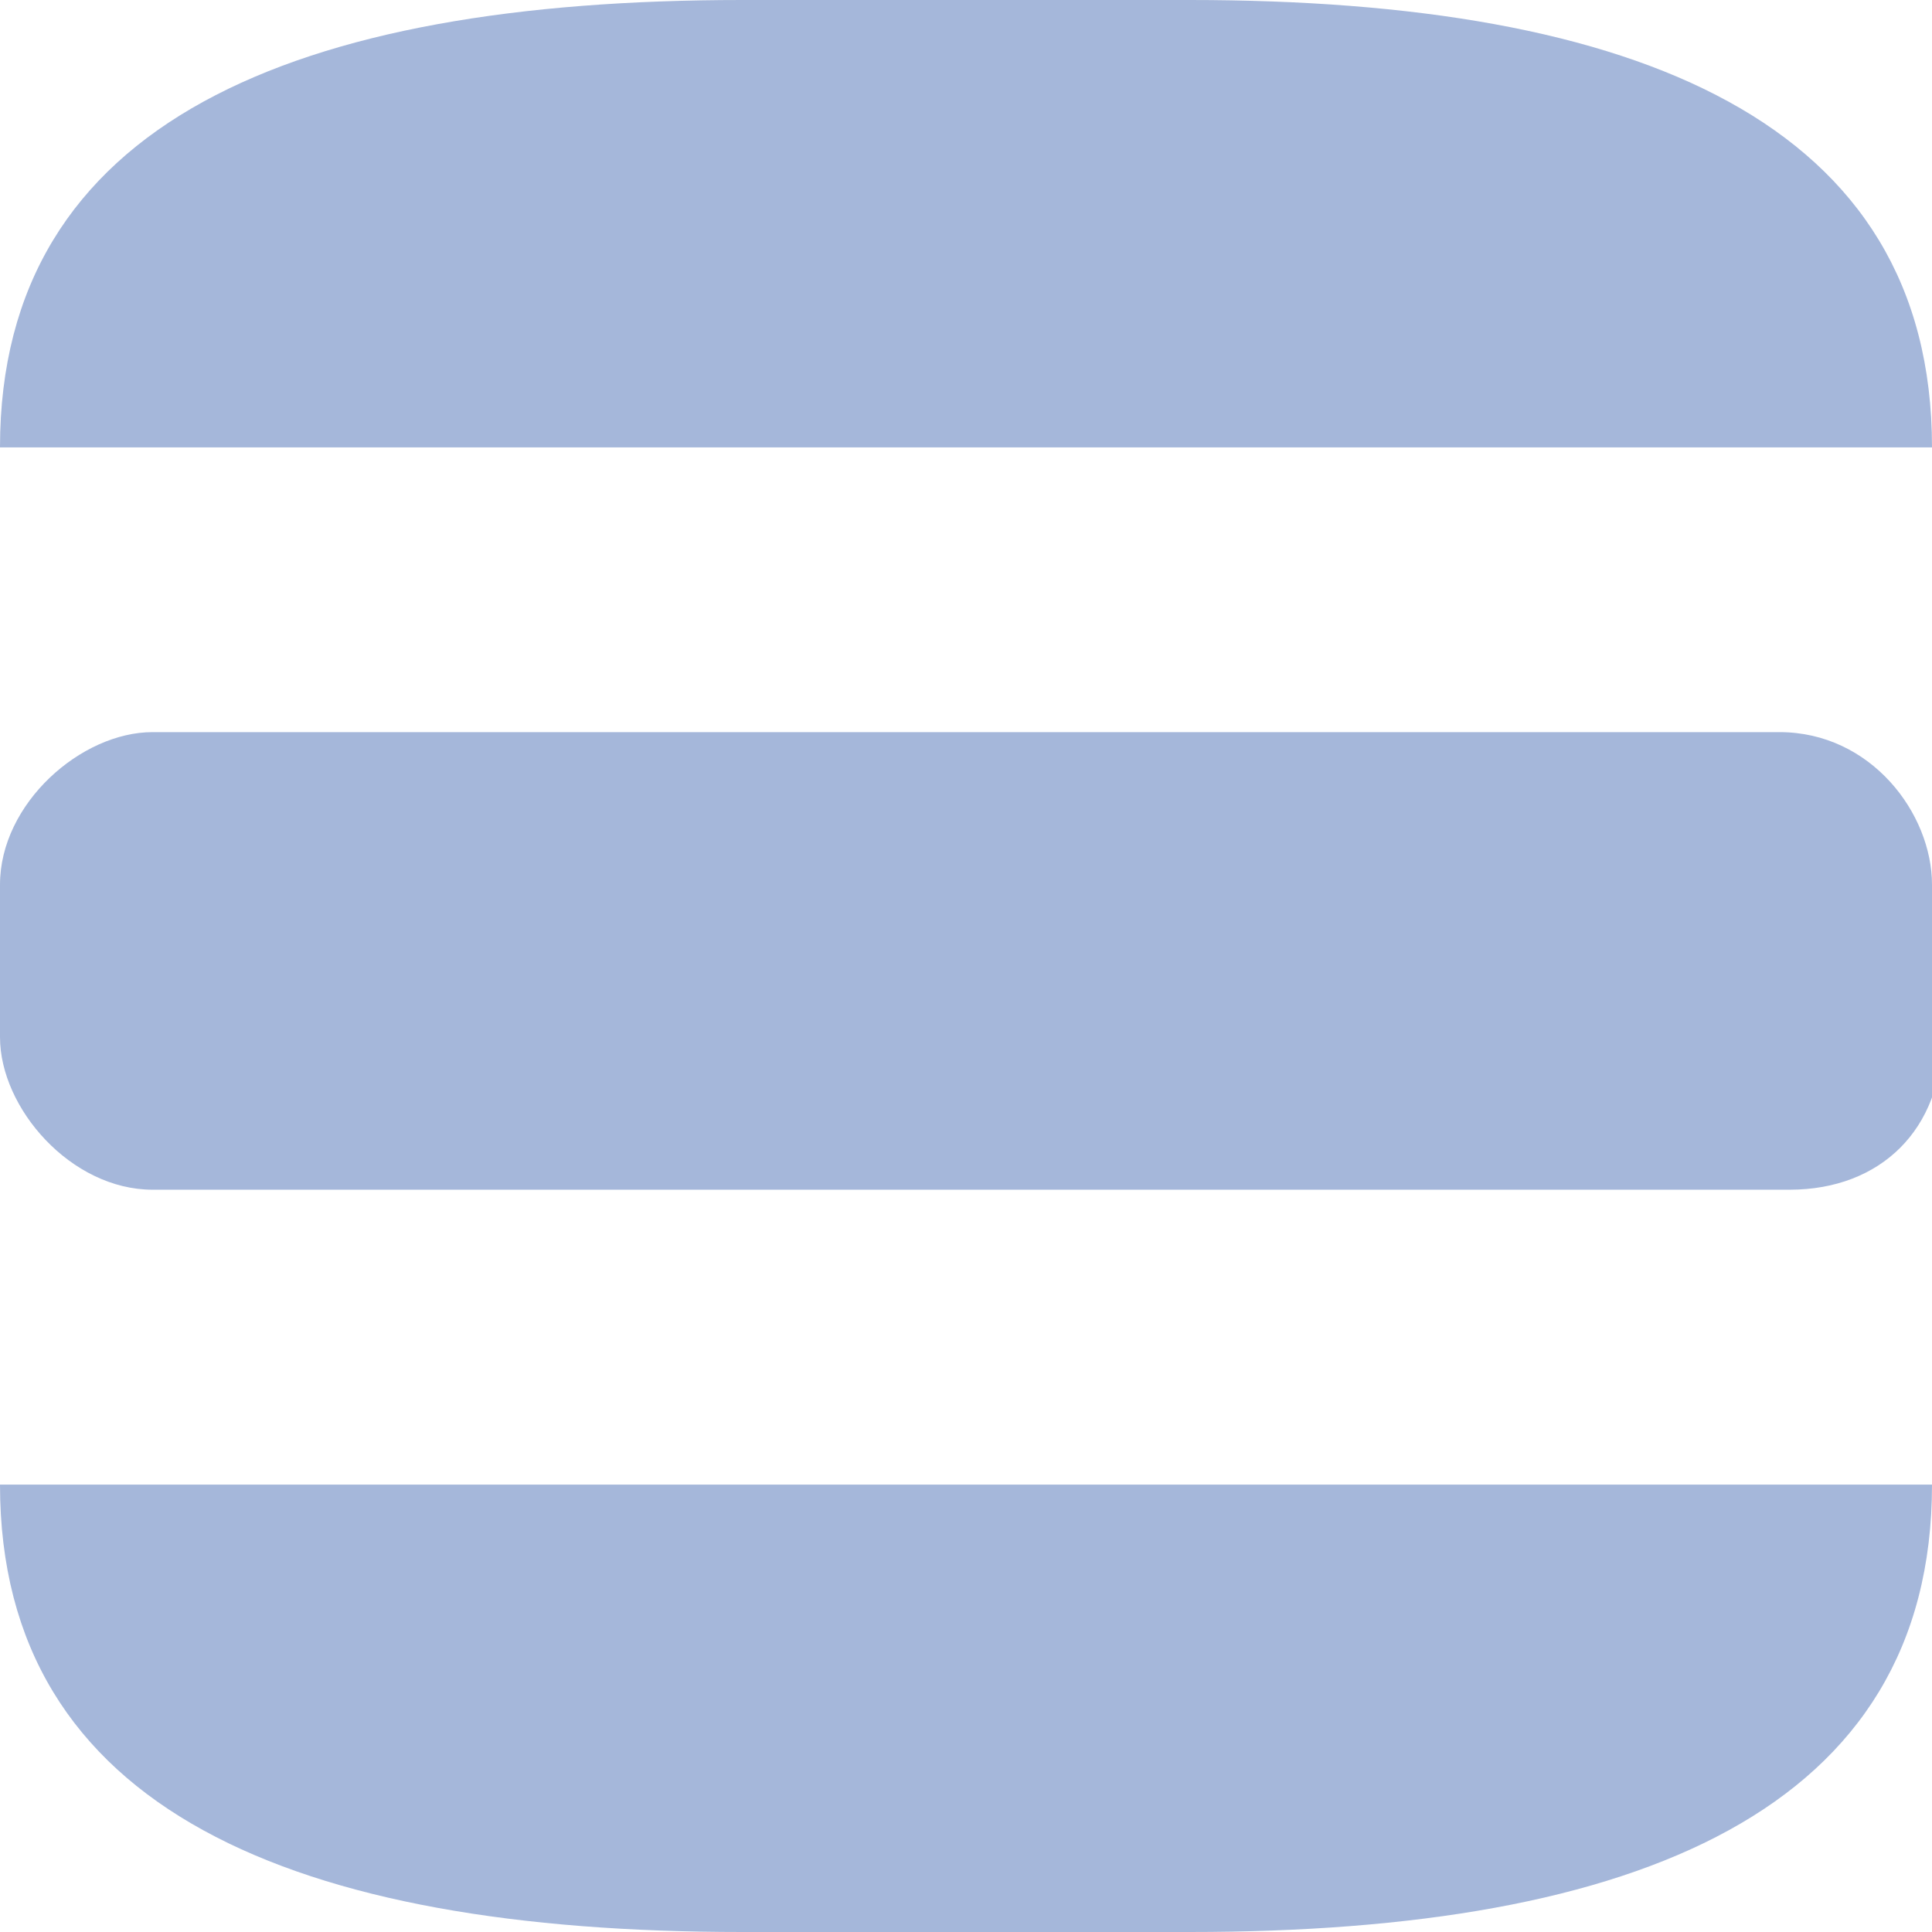
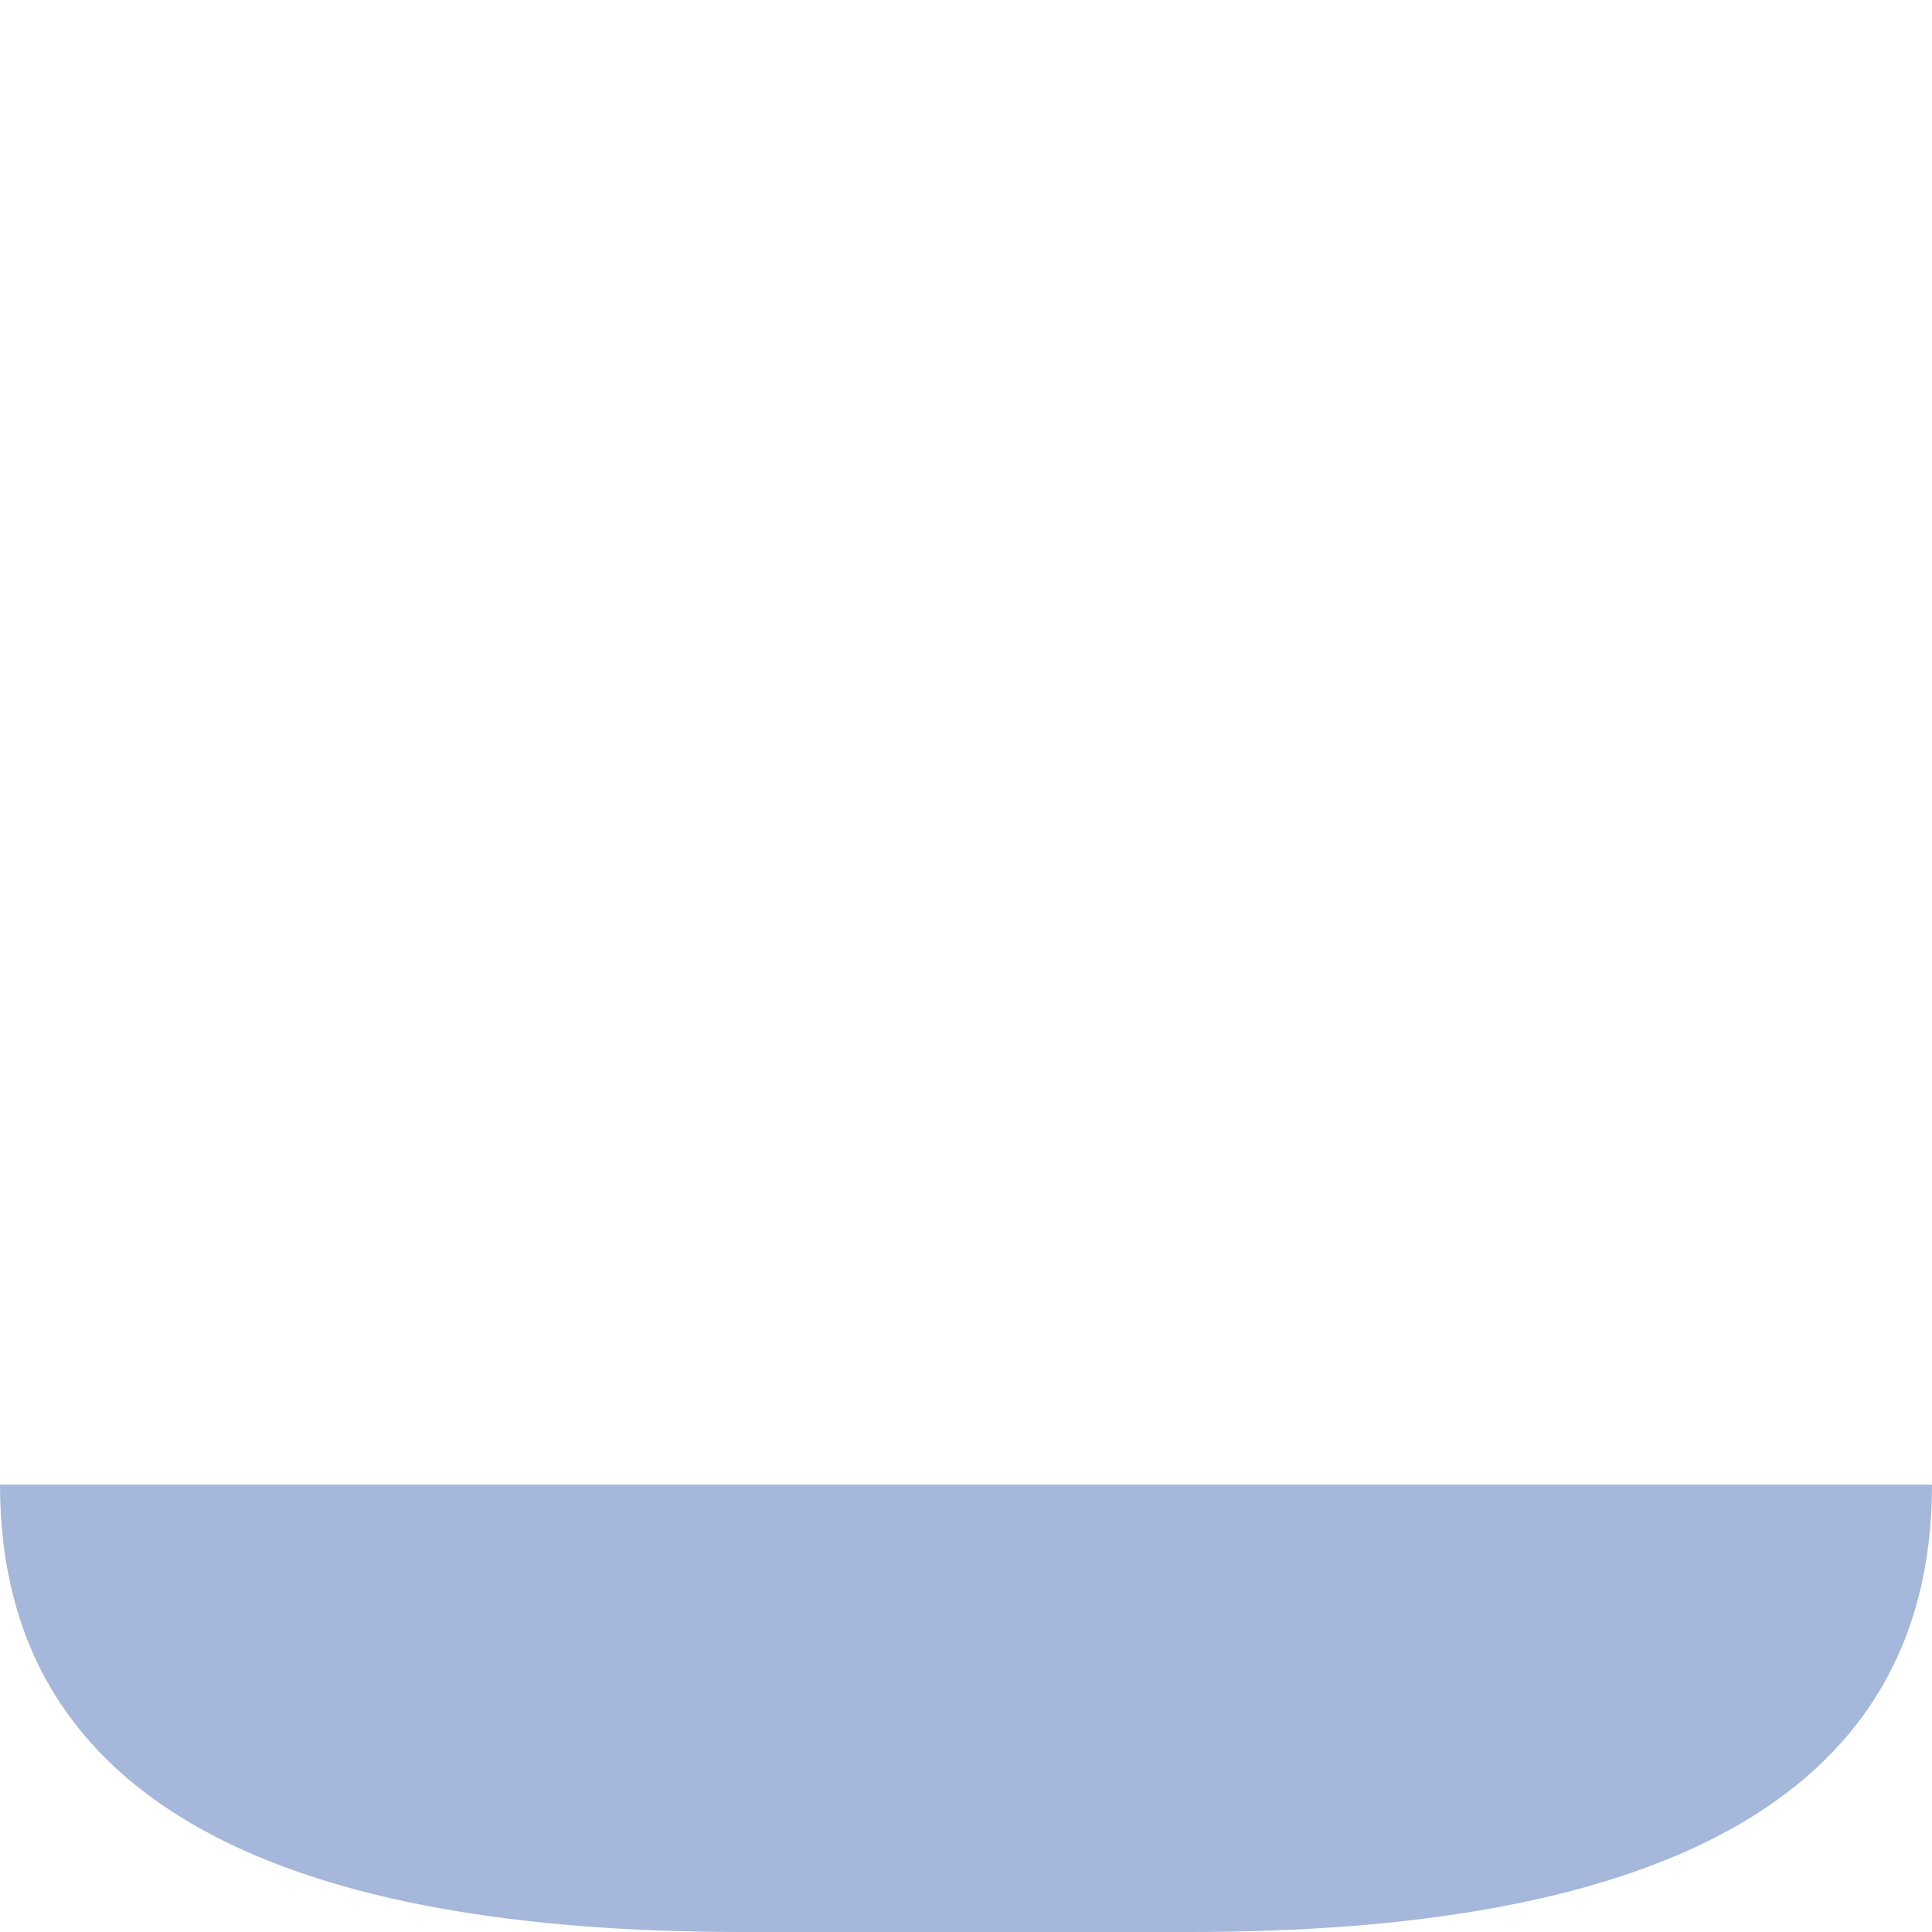
<svg xmlns="http://www.w3.org/2000/svg" version="1.1" id="レイヤー_1" x="0px" y="0px" width="19px" height="19px" viewBox="-411 288.3 19 19" style="enable-background:new -411 288.3 19 19;" xml:space="preserve">
  <g id="menu_copy_3_1_">
    <path style="fill:#A5B7DA;" d="M-411,302.9c0,3.2,2.9,4.4,7.3,4.4h4.4c4.4,0,7.3-1.2,7.3-4.4H-411z" />
-     <path style="fill:#A5B7DA;" d="M-392,297c0-0.7-0.6-1.5-1.5-1.5h-16c-0.7,0-1.5,0.7-1.5,1.5v1.5c0,0.7,0.7,1.5,1.5,1.5h16.1   c0.9,0,1.5-0.6,1.5-1.5L-392,297L-392,297z" />
-     <path style="fill:#A5B7DA;" d="M-392,292.7c0-3.2-2.9-4.4-7.3-4.4h-4.4c-4.4,0-7.3,1.2-7.3,4.4H-392z" />
  </g>
</svg>